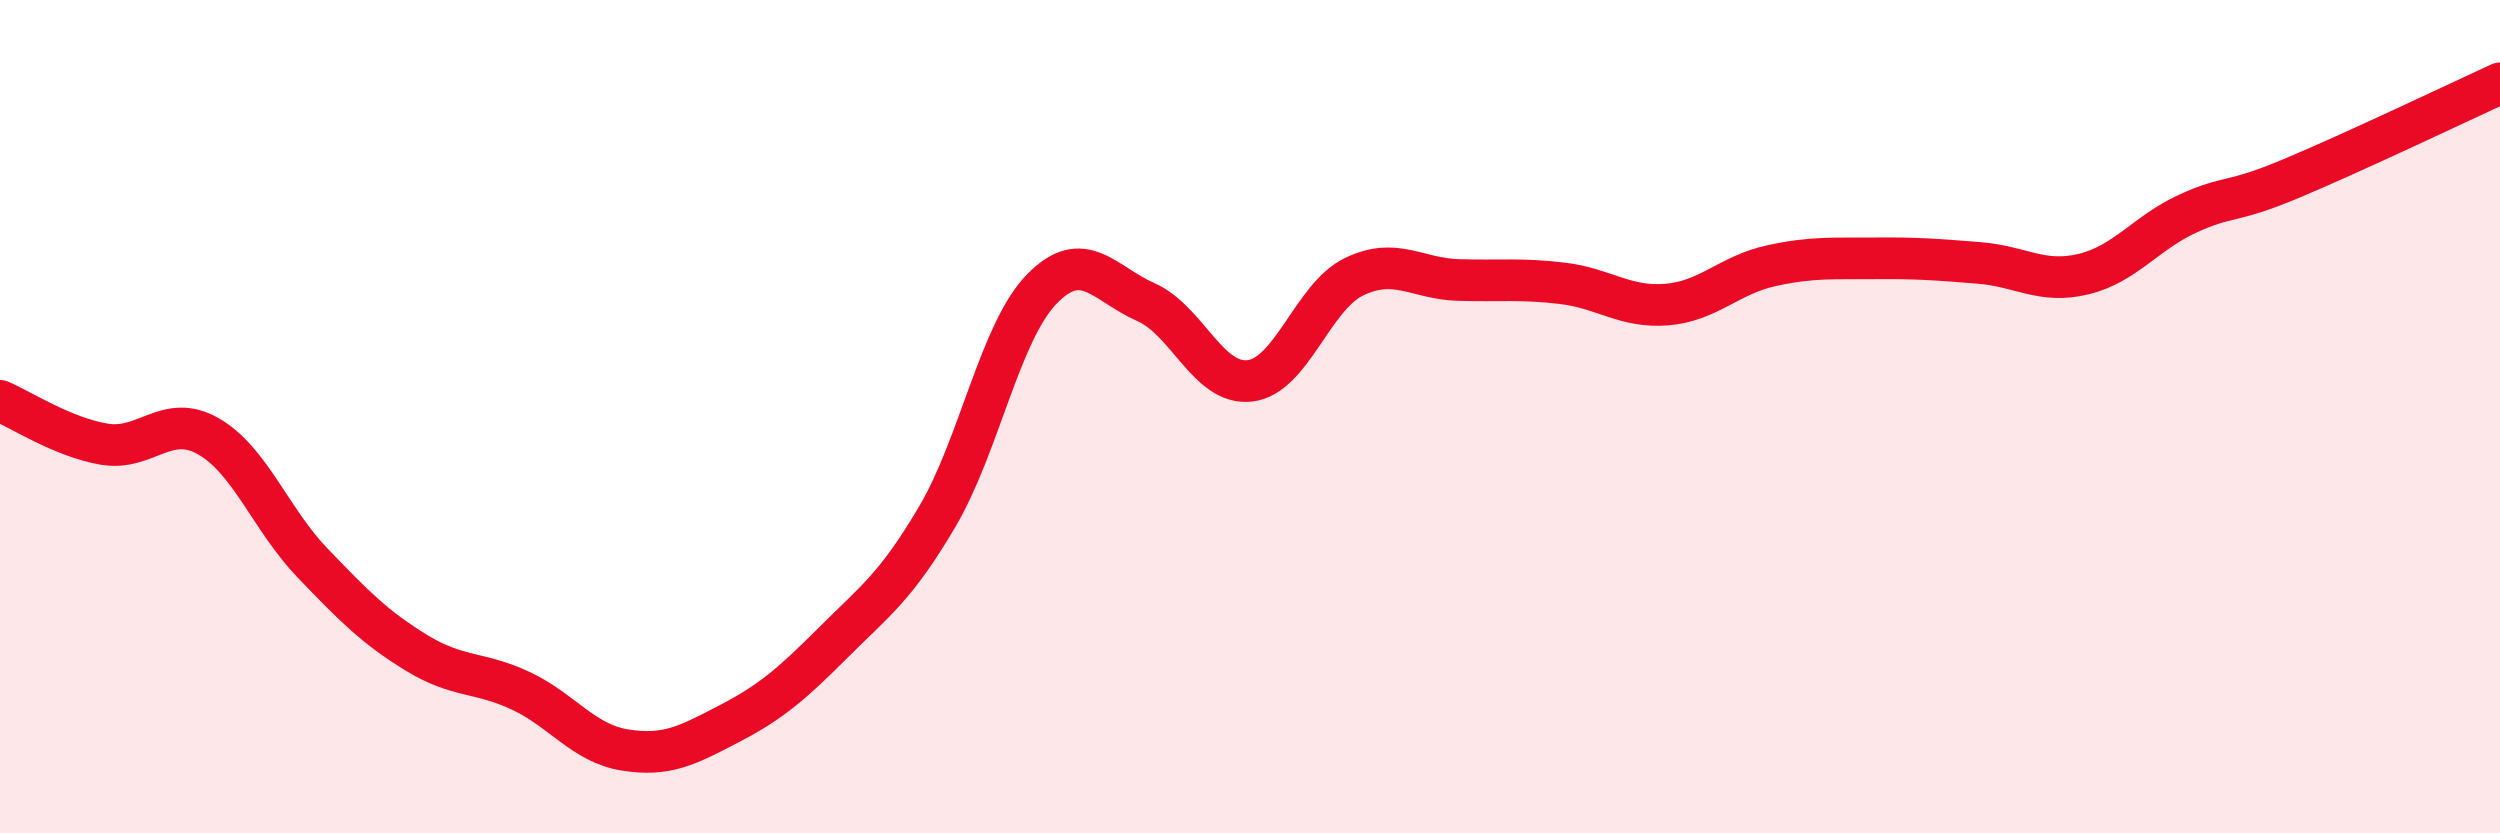
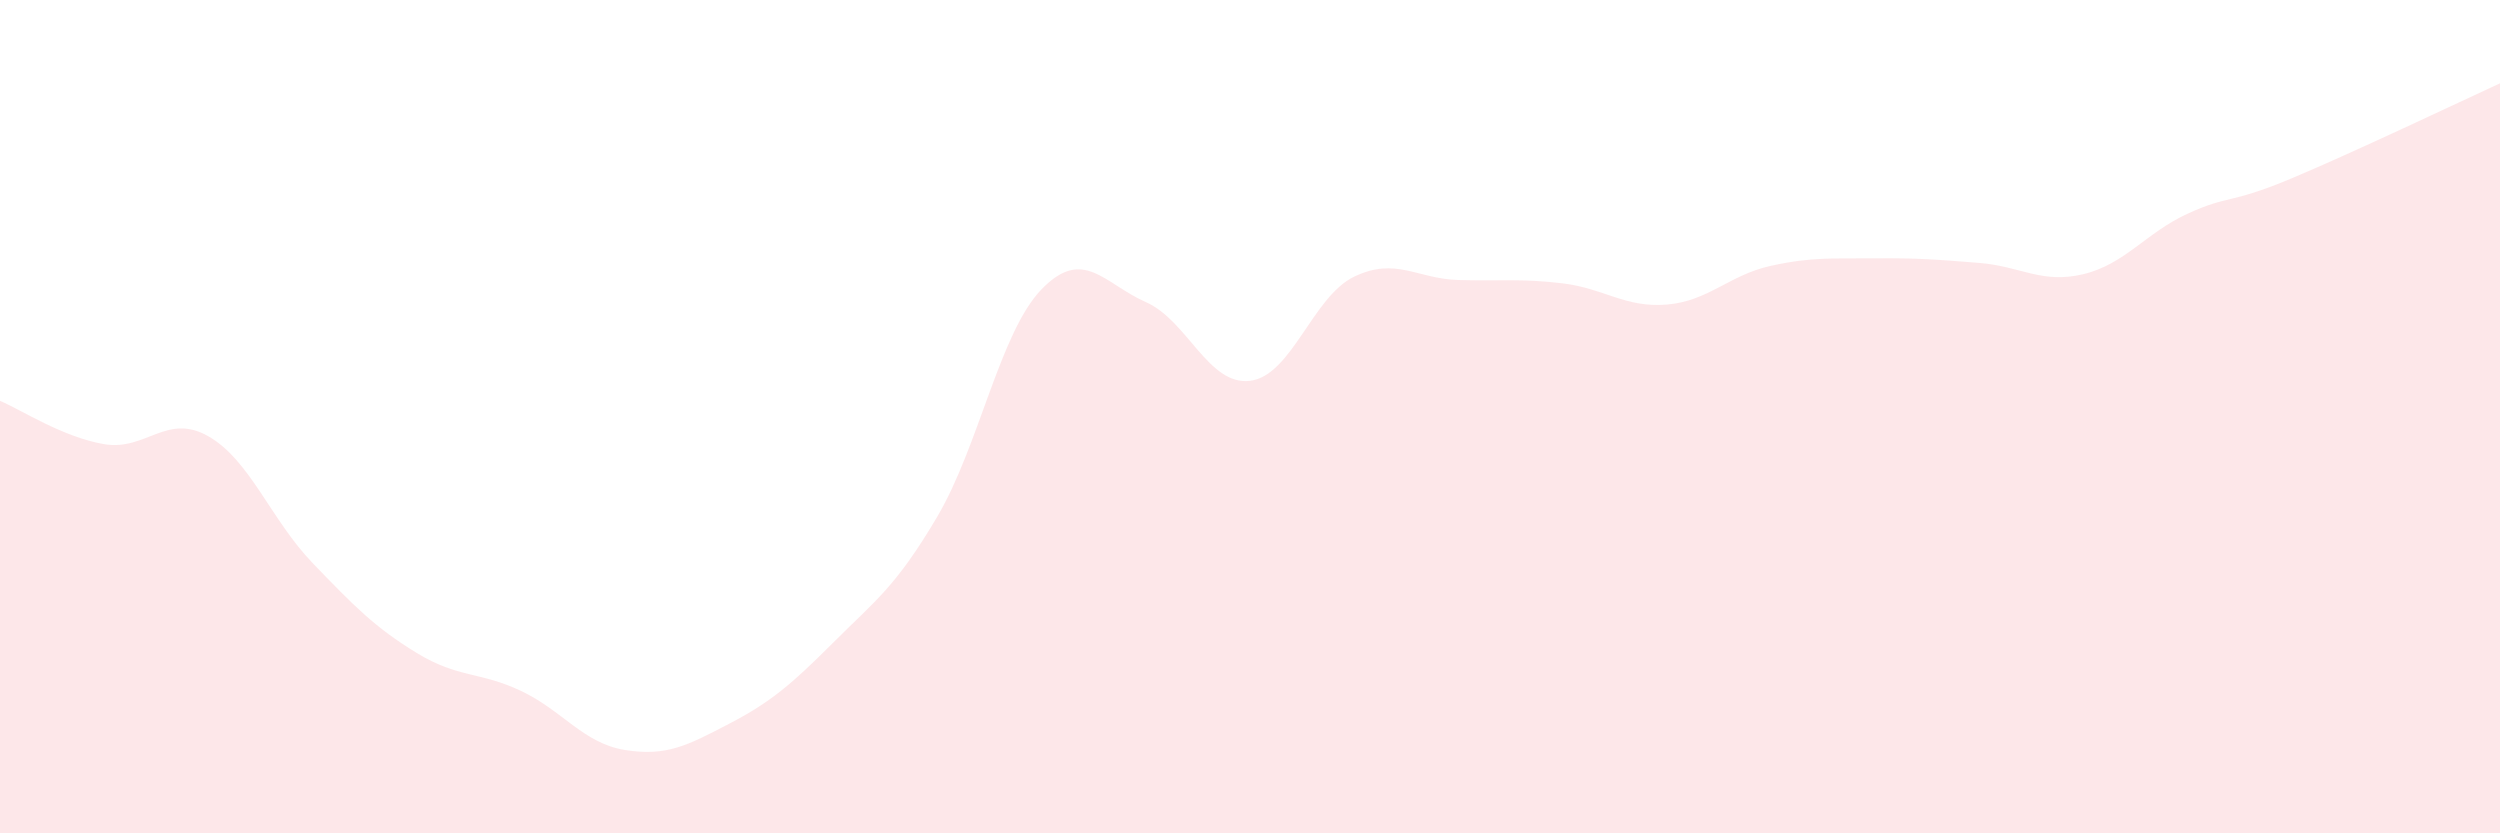
<svg xmlns="http://www.w3.org/2000/svg" width="60" height="20" viewBox="0 0 60 20">
  <path d="M 0,9.62 C 0.5,9.83 1.5,10.49 2.5,10.66 C 3.5,10.83 4,9.9 5,10.47 C 6,11.04 6.5,12.47 7.5,13.51 C 8.5,14.55 9,15.06 10,15.67 C 11,16.28 11.5,16.11 12.5,16.58 C 13.5,17.05 14,17.84 15,18 C 16,18.16 16.5,17.89 17.5,17.37 C 18.5,16.85 19,16.42 20,15.42 C 21,14.42 21.5,14.09 22.5,12.39 C 23.5,10.69 24,7.97 25,6.94 C 26,5.91 26.5,6.81 27.5,7.25 C 28.5,7.69 29,9.26 30,9.14 C 31,9.02 31.5,7.12 32.5,6.64 C 33.5,6.16 34,6.69 35,6.72 C 36,6.75 36.5,6.68 37.5,6.8 C 38.5,6.92 39,7.39 40,7.31 C 41,7.23 41.5,6.6 42.5,6.38 C 43.5,6.16 44,6.21 45,6.2 C 46,6.19 46.5,6.23 47.5,6.31 C 48.5,6.39 49,6.82 50,6.58 C 51,6.34 51.5,5.59 52.5,5.13 C 53.5,4.67 53.5,4.91 55,4.28 C 56.5,3.65 59,2.46 60,2L60 20L0 20Z" fill="#EB0A25" opacity="0.1" stroke-linecap="round" stroke-linejoin="round" />
-   <path d="M 0,9.62 C 0.5,9.83 1.5,10.49 2.5,10.66 C 3.5,10.83 4,9.9 5,10.47 C 6,11.04 6.5,12.47 7.5,13.51 C 8.5,14.55 9,15.06 10,15.67 C 11,16.28 11.5,16.11 12.5,16.58 C 13.5,17.05 14,17.84 15,18 C 16,18.16 16.5,17.89 17.5,17.37 C 18.5,16.85 19,16.42 20,15.42 C 21,14.42 21.5,14.09 22.5,12.39 C 23.5,10.69 24,7.97 25,6.94 C 26,5.91 26.5,6.81 27.5,7.25 C 28.5,7.69 29,9.26 30,9.14 C 31,9.02 31.5,7.12 32.5,6.64 C 33.5,6.16 34,6.69 35,6.72 C 36,6.75 36.5,6.68 37.5,6.8 C 38.5,6.92 39,7.39 40,7.31 C 41,7.23 41.5,6.6 42.5,6.38 C 43.5,6.16 44,6.21 45,6.2 C 46,6.19 46.5,6.23 47.5,6.31 C 48.5,6.39 49,6.82 50,6.58 C 51,6.34 51.5,5.59 52.5,5.13 C 53.5,4.67 53.5,4.91 55,4.28 C 56.5,3.65 59,2.46 60,2" stroke="#EB0A25" stroke-width="1" fill="none" stroke-linecap="round" stroke-linejoin="round" />
</svg>